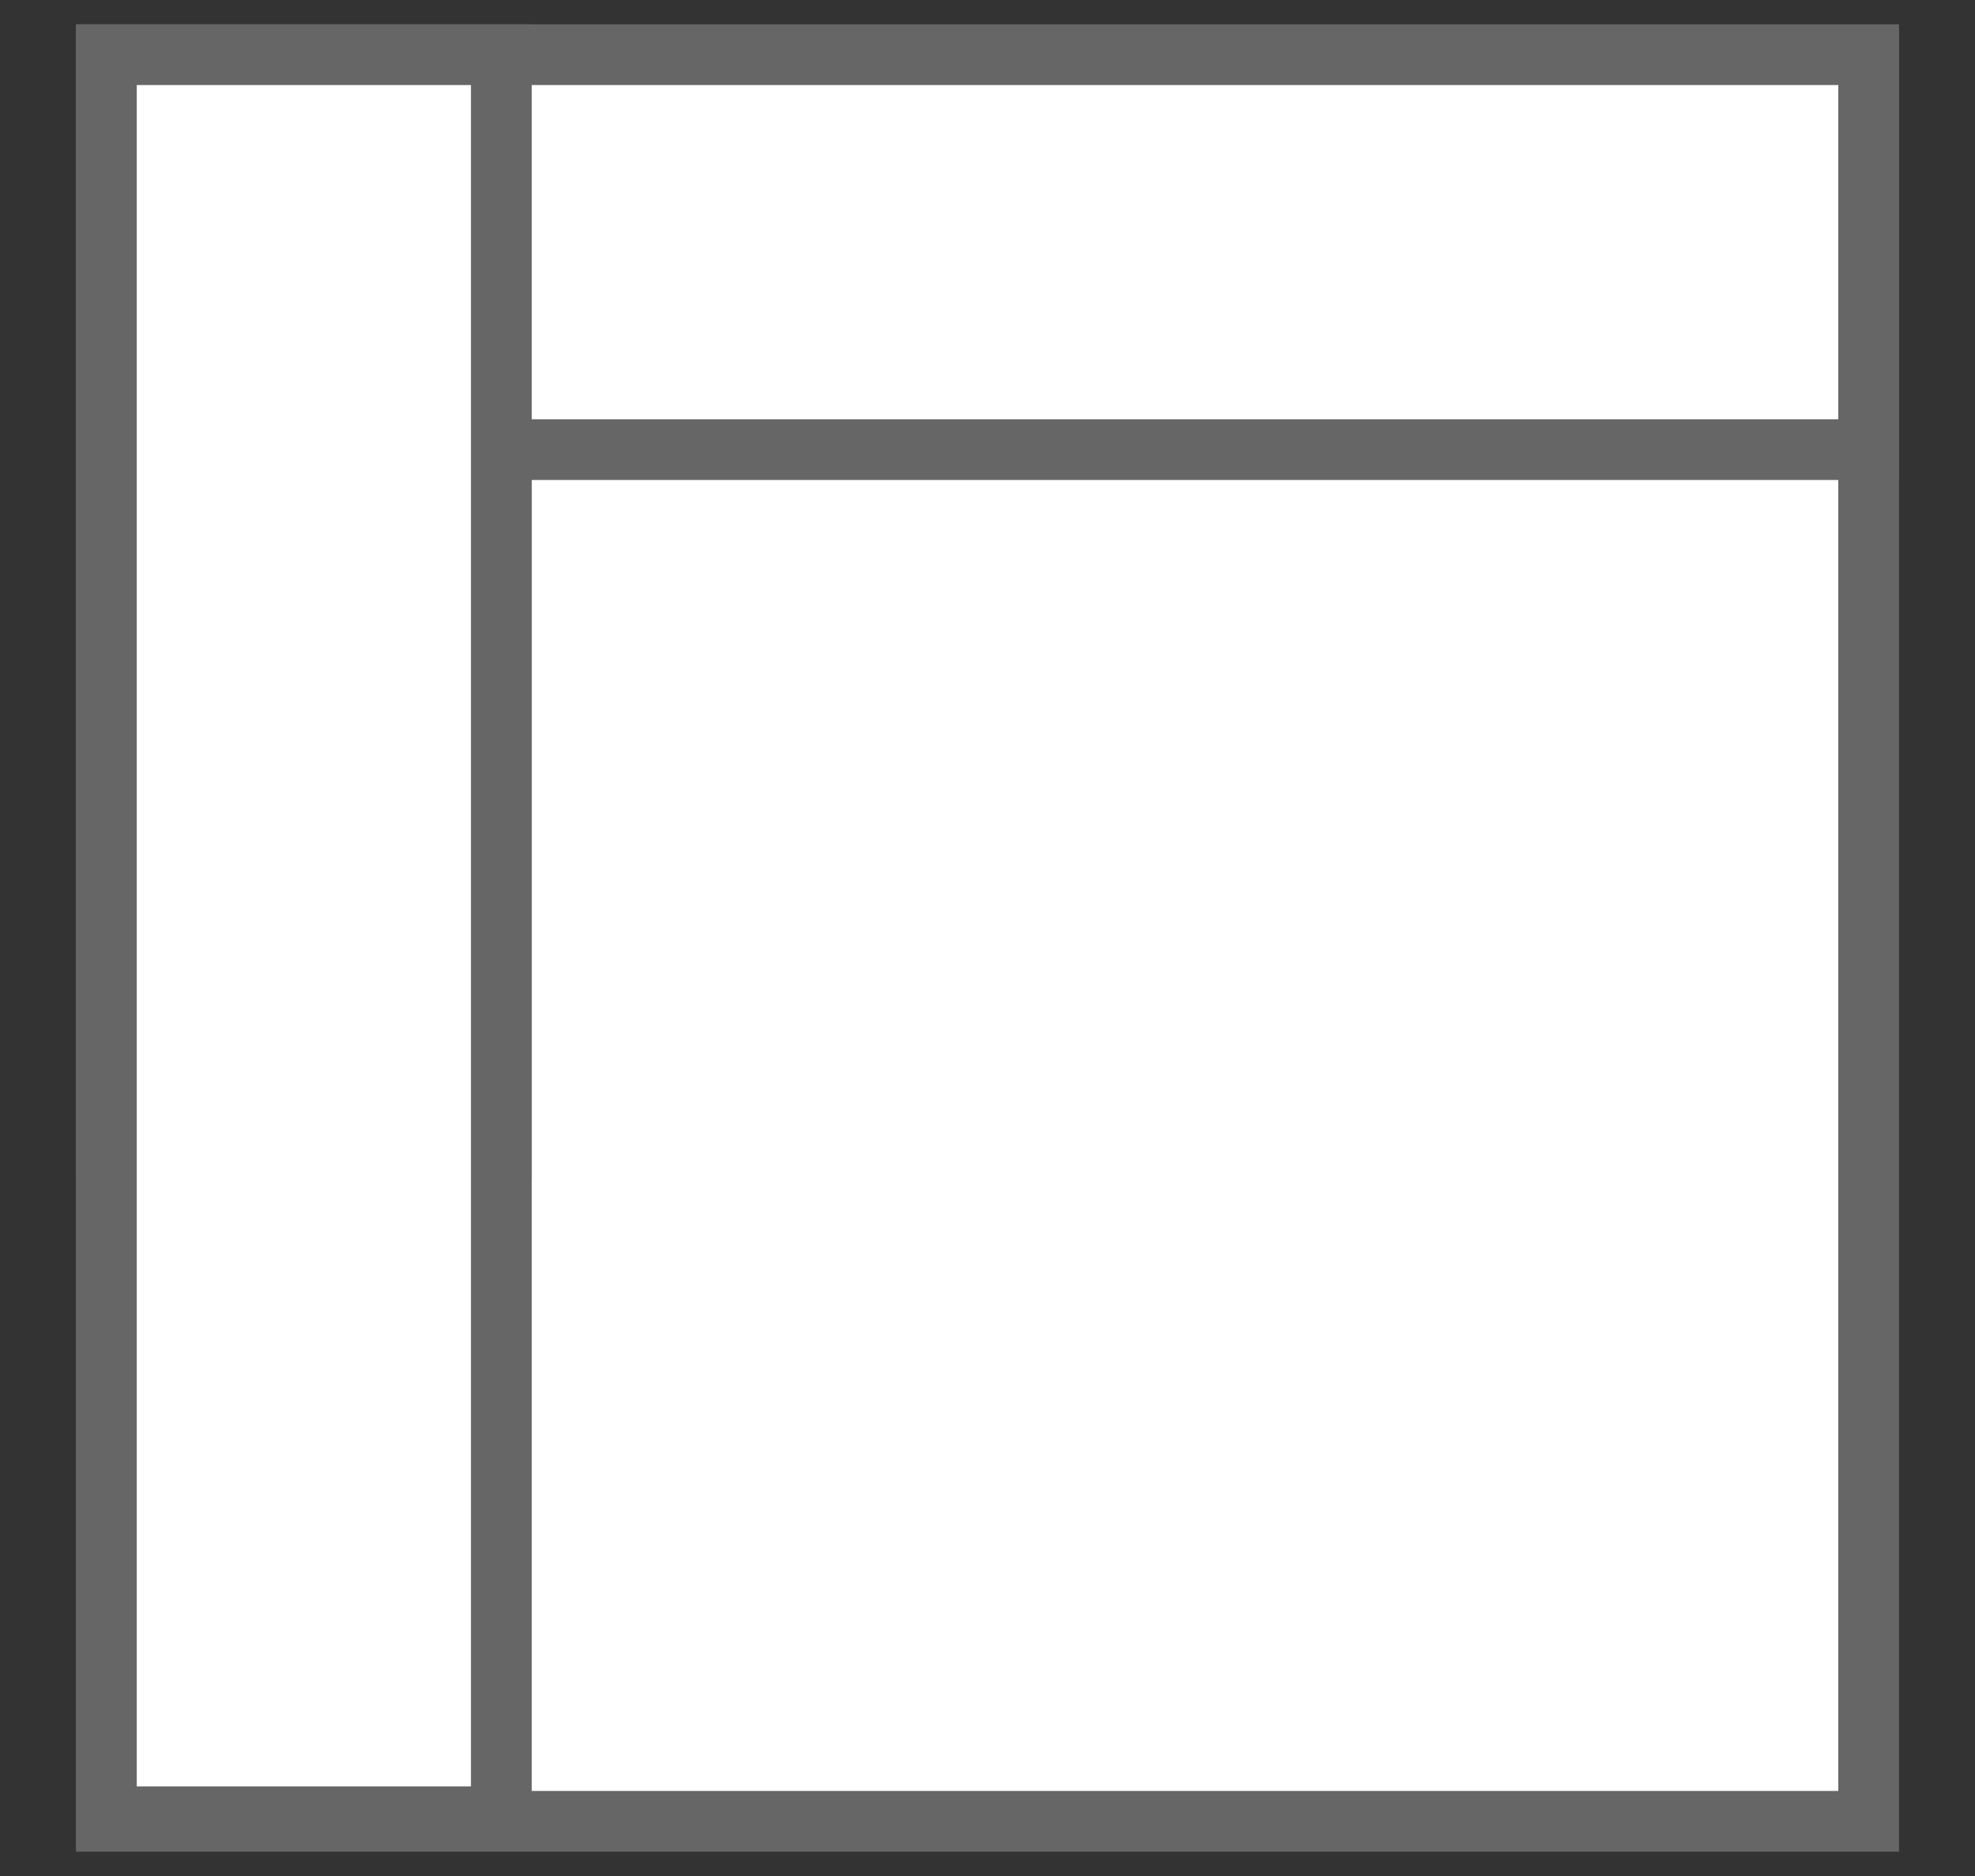
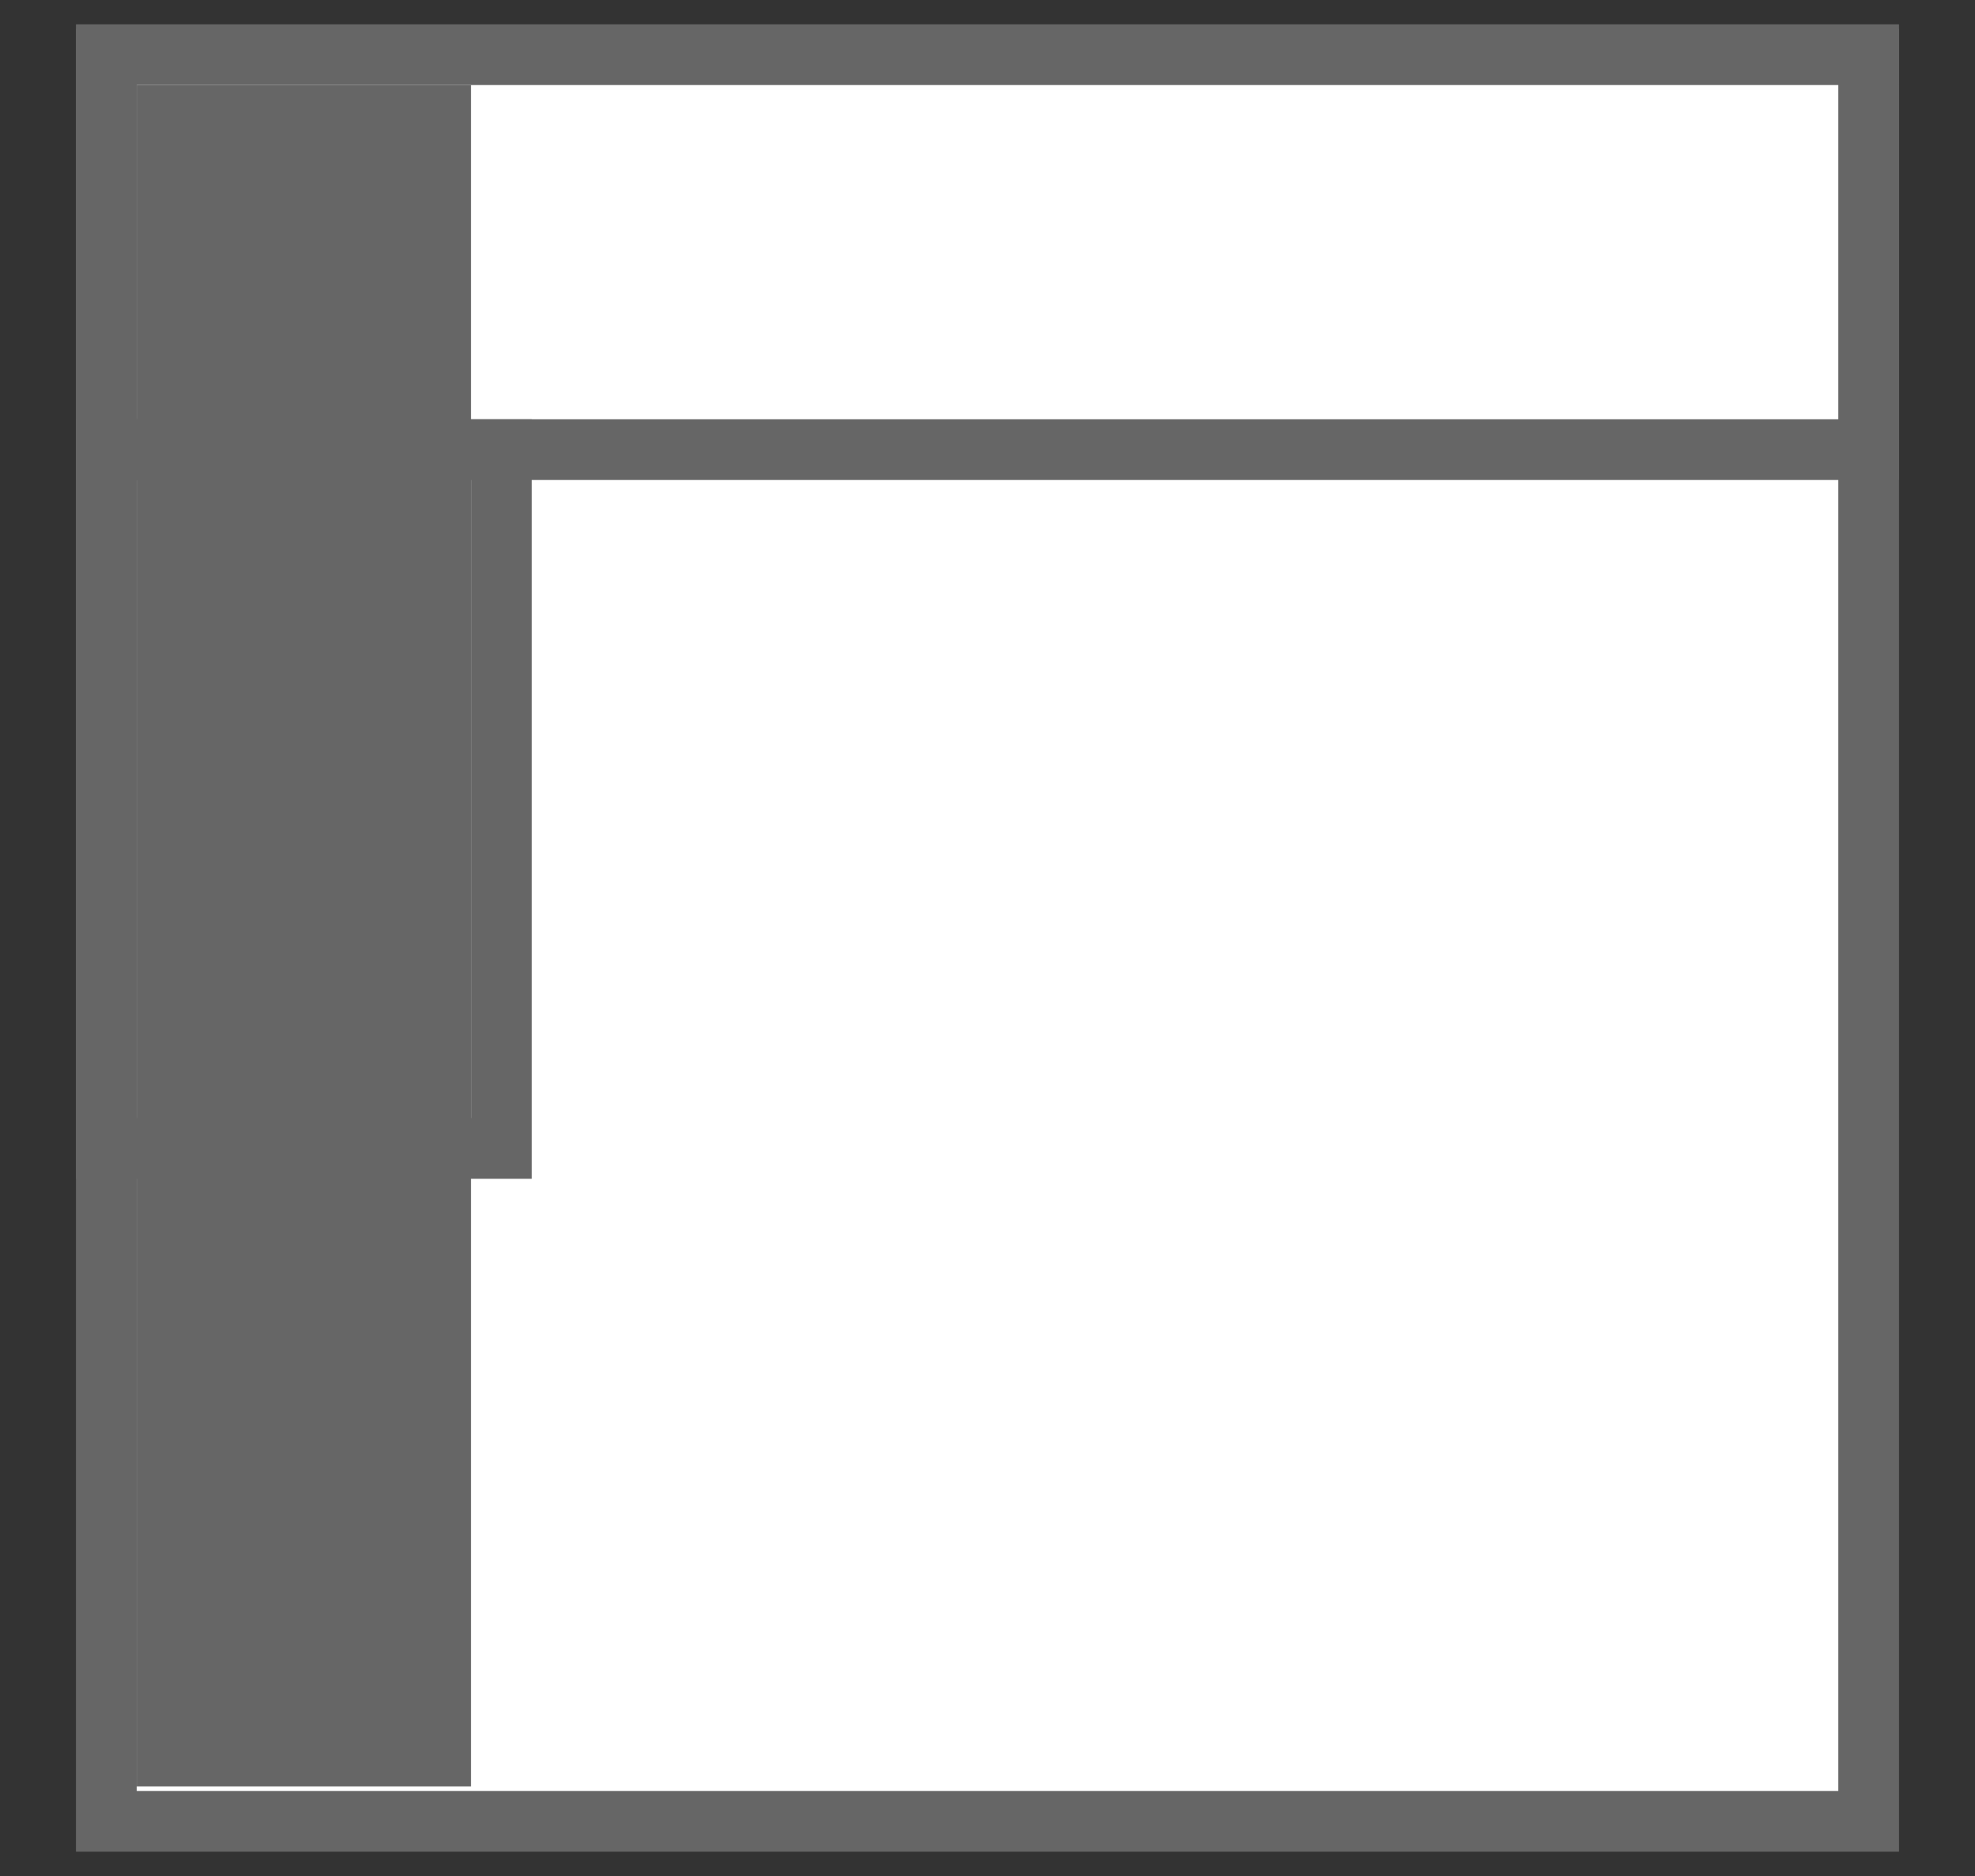
<svg xmlns="http://www.w3.org/2000/svg" id="_图层_1" data-name="图层 1" viewBox="0 0 65 61.75">
  <rect x="0" y="0" width="65" height="61.75" fill="#333333" stroke="none" />
  <defs>
    <style>
      .cls-1 {
        fill: #fff;
      }

      .cls-2 {
        fill: #666;
      }
    </style>
  </defs>
  <g>
    <g>
      <g>
        <rect class="cls-1" x="3.5" y="1.95" width="58" height="58" />
        <path class="cls-2" d="m60.5,2.95v56H4.5V2.95h56m2-2H2.5v60h60V.95h0Z" />
      </g>
      <g>
        <rect class="cls-1" x="3.5" y="1.8" width="58" height="13" />
        <path class="cls-2" d="m60.5,2.8v11H4.5V2.8h56m2-2H2.5v15h60V.8h0Z" />
      </g>
    </g>
    <g>
      <rect class="cls-1" x="3.5" y="14.8" width="13" height="23" />
      <path class="cls-2" d="m15.5,15.8v21H4.5V15.8h11m2-2H2.5v25h15V13.8h0Z" />
    </g>
  </g>
  <g>
-     <rect class="cls-1" x="3.5" y="1.8" width="13" height="58" />
-     <path class="cls-2" d="m15.5,2.8v56H4.5V2.8h11m2-2H2.5v60h15V.8h0Z" />
+     <path class="cls-2" d="m15.5,2.8v56H4.5V2.8h11m2-2H2.5h15V.8h0Z" />
  </g>
</svg>